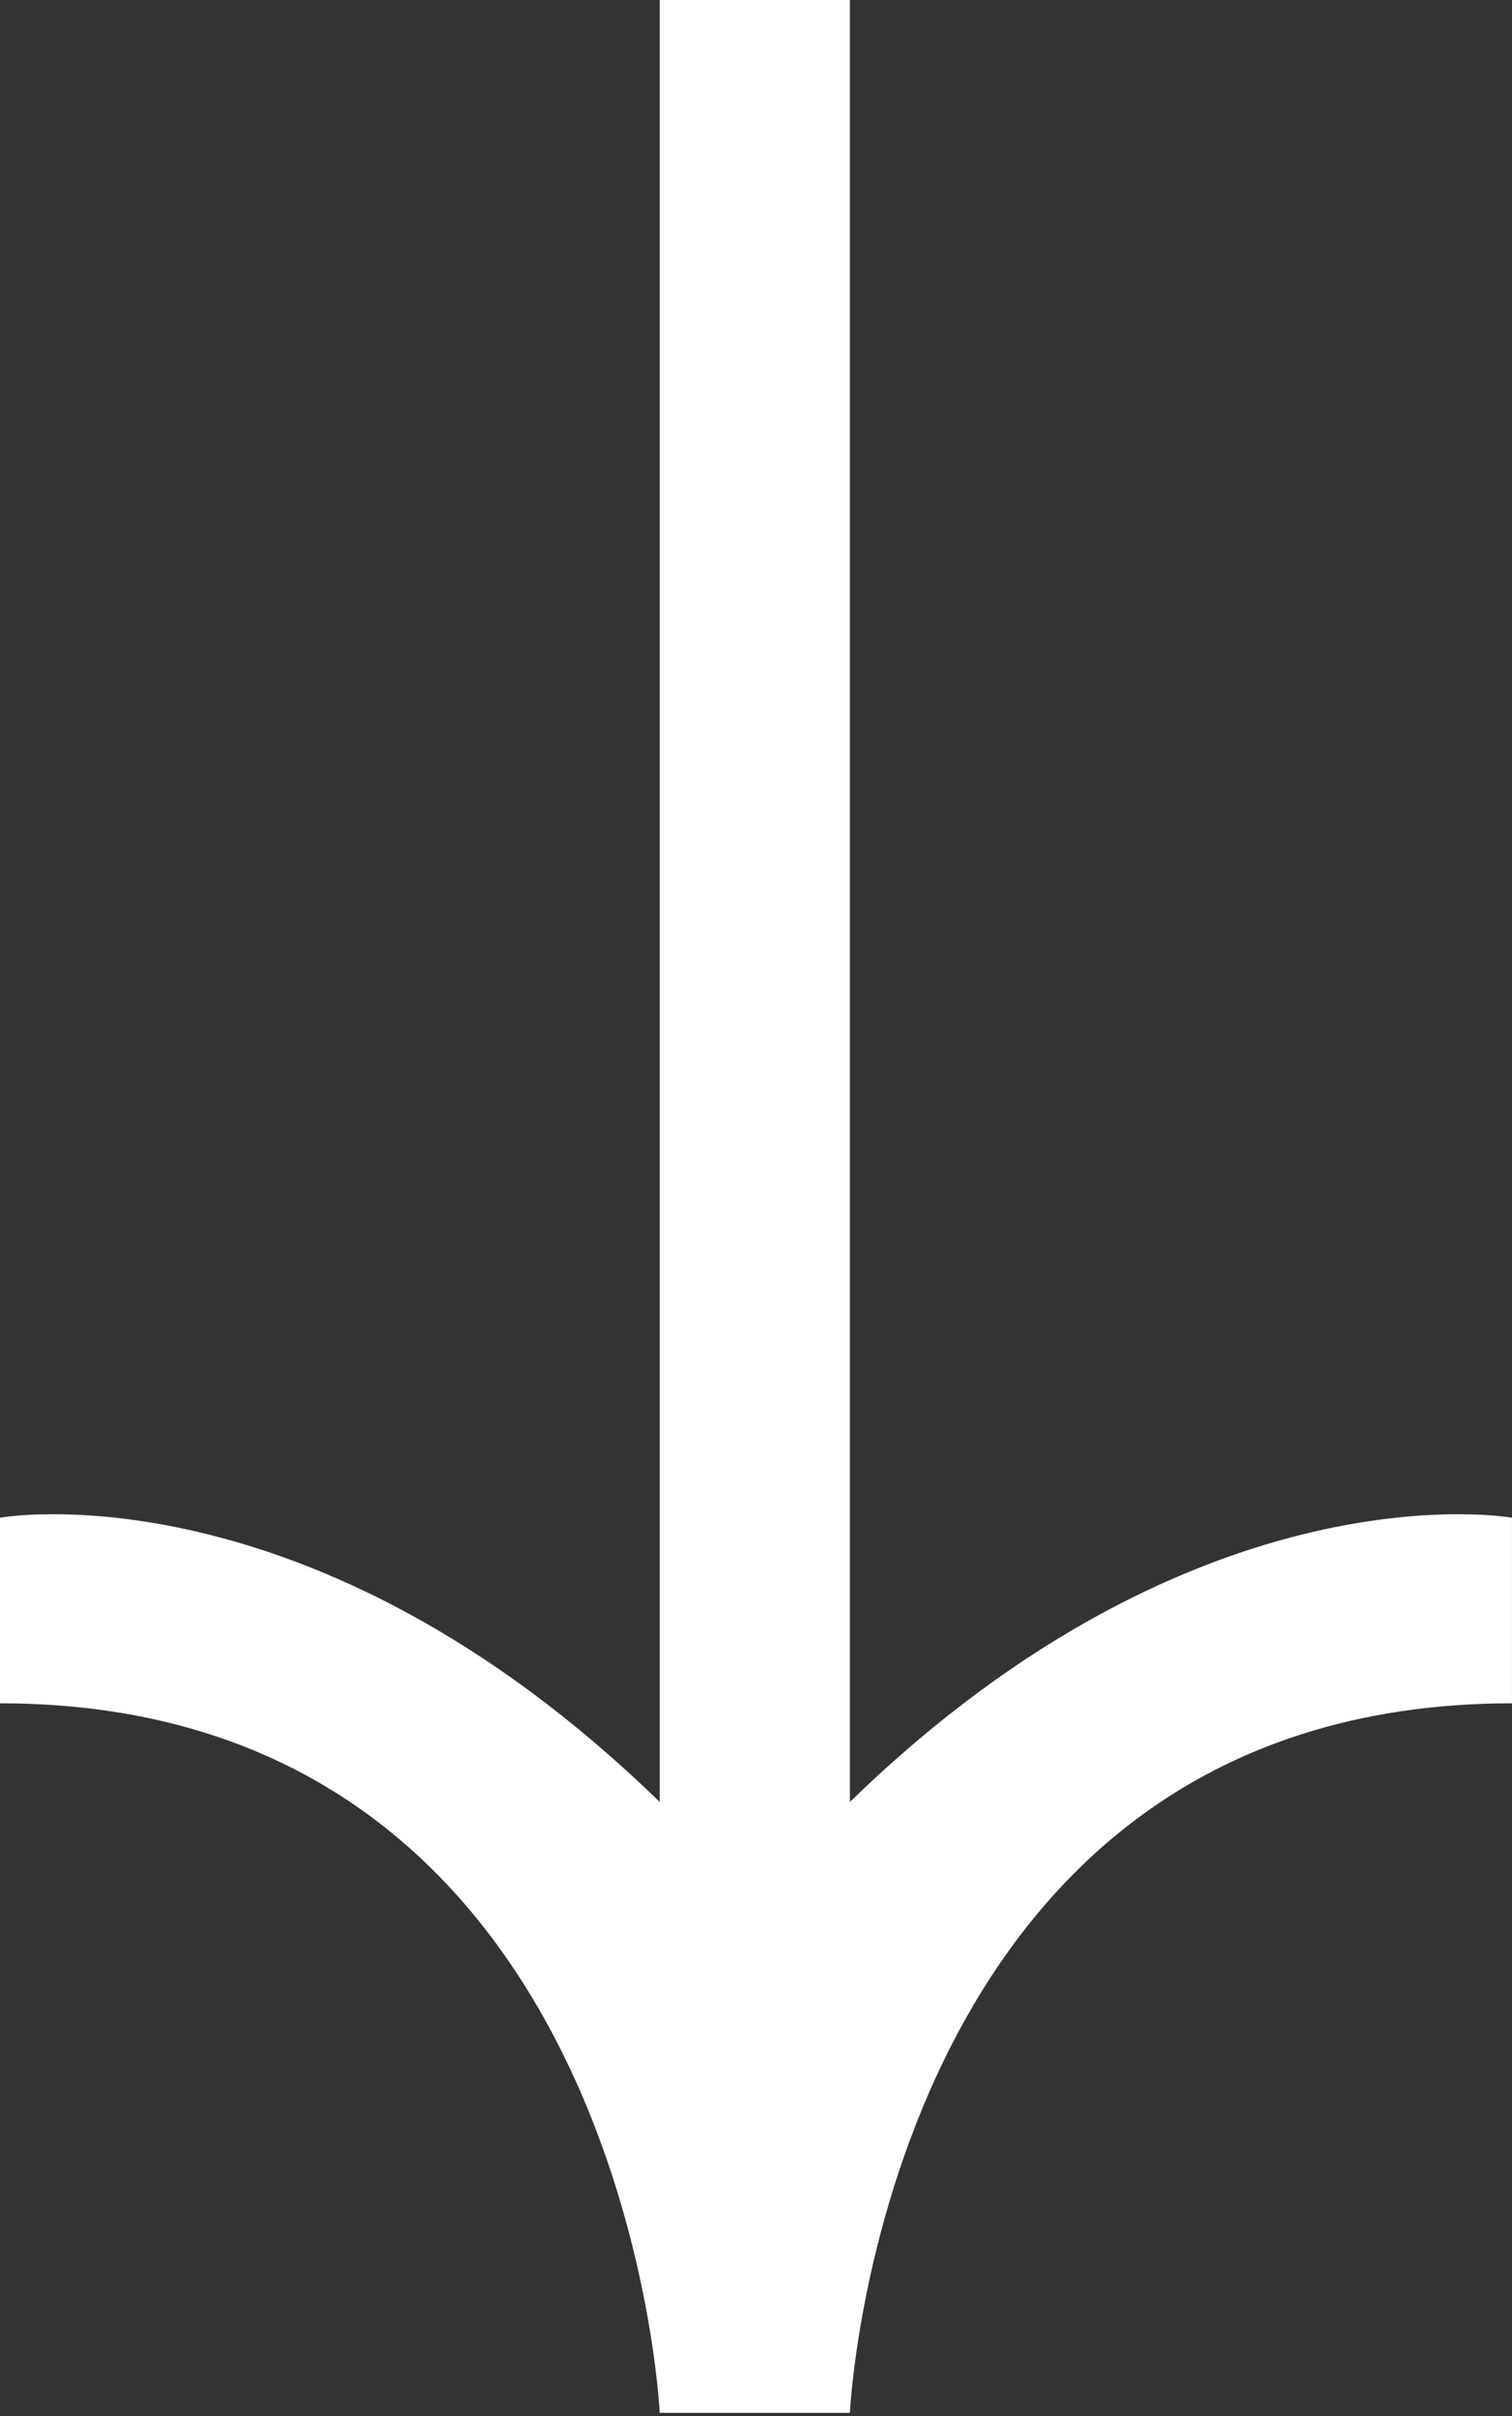
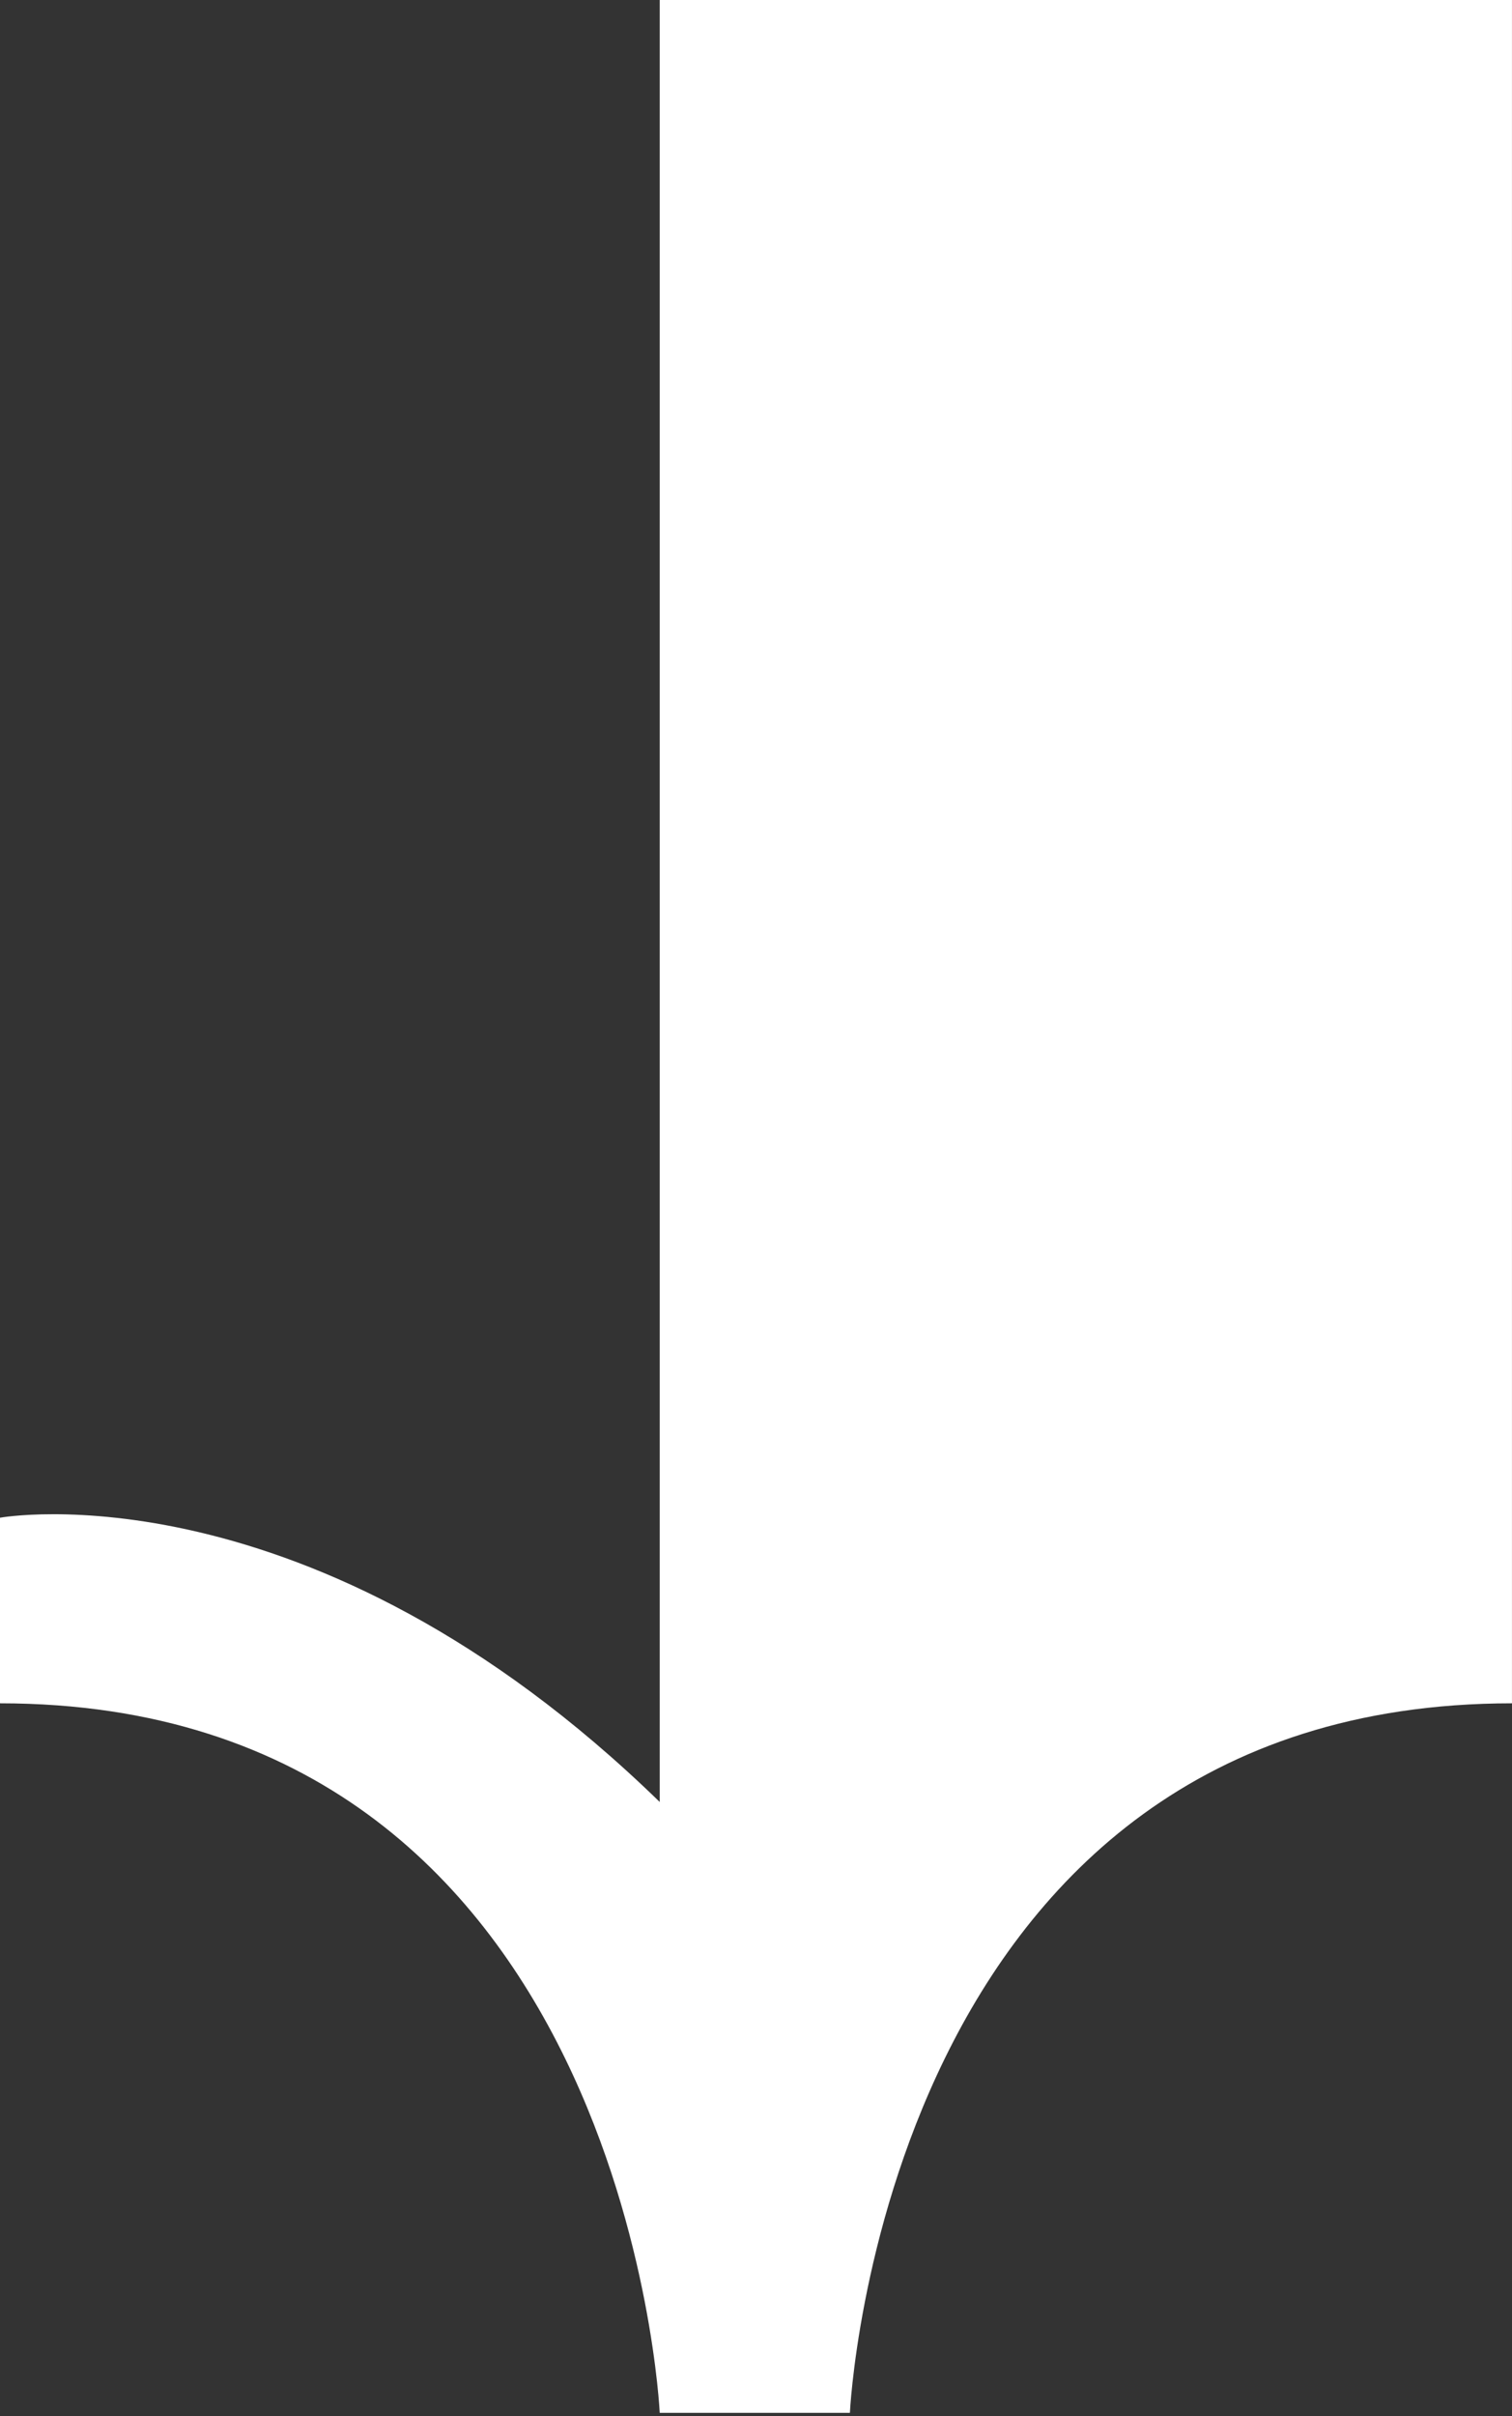
<svg xmlns="http://www.w3.org/2000/svg" width="129" height="206" viewBox="0 0 129 206" fill="none">
  <rect x="0" y="0" width="129" height="206" fill="#333333" stroke="none" />
-   <path d="M72.511 205.718C72.511 205.718 75.316 145.224 128.998 145.224V129.4C128.998 129.4 102.357 124.592 72.511 153.637V1.05066e-05H56.286V153.637C26.44 124.592 -0.001 129.4 -0.001 129.4V145.224C53.482 145.224 56.286 205.718 56.286 205.718H72.511Z" fill="white" />
+   <path d="M72.511 205.718C72.511 205.718 75.316 145.224 128.998 145.224V129.4V1.05066e-05H56.286V153.637C26.44 124.592 -0.001 129.4 -0.001 129.4V145.224C53.482 145.224 56.286 205.718 56.286 205.718H72.511Z" fill="white" />
</svg>